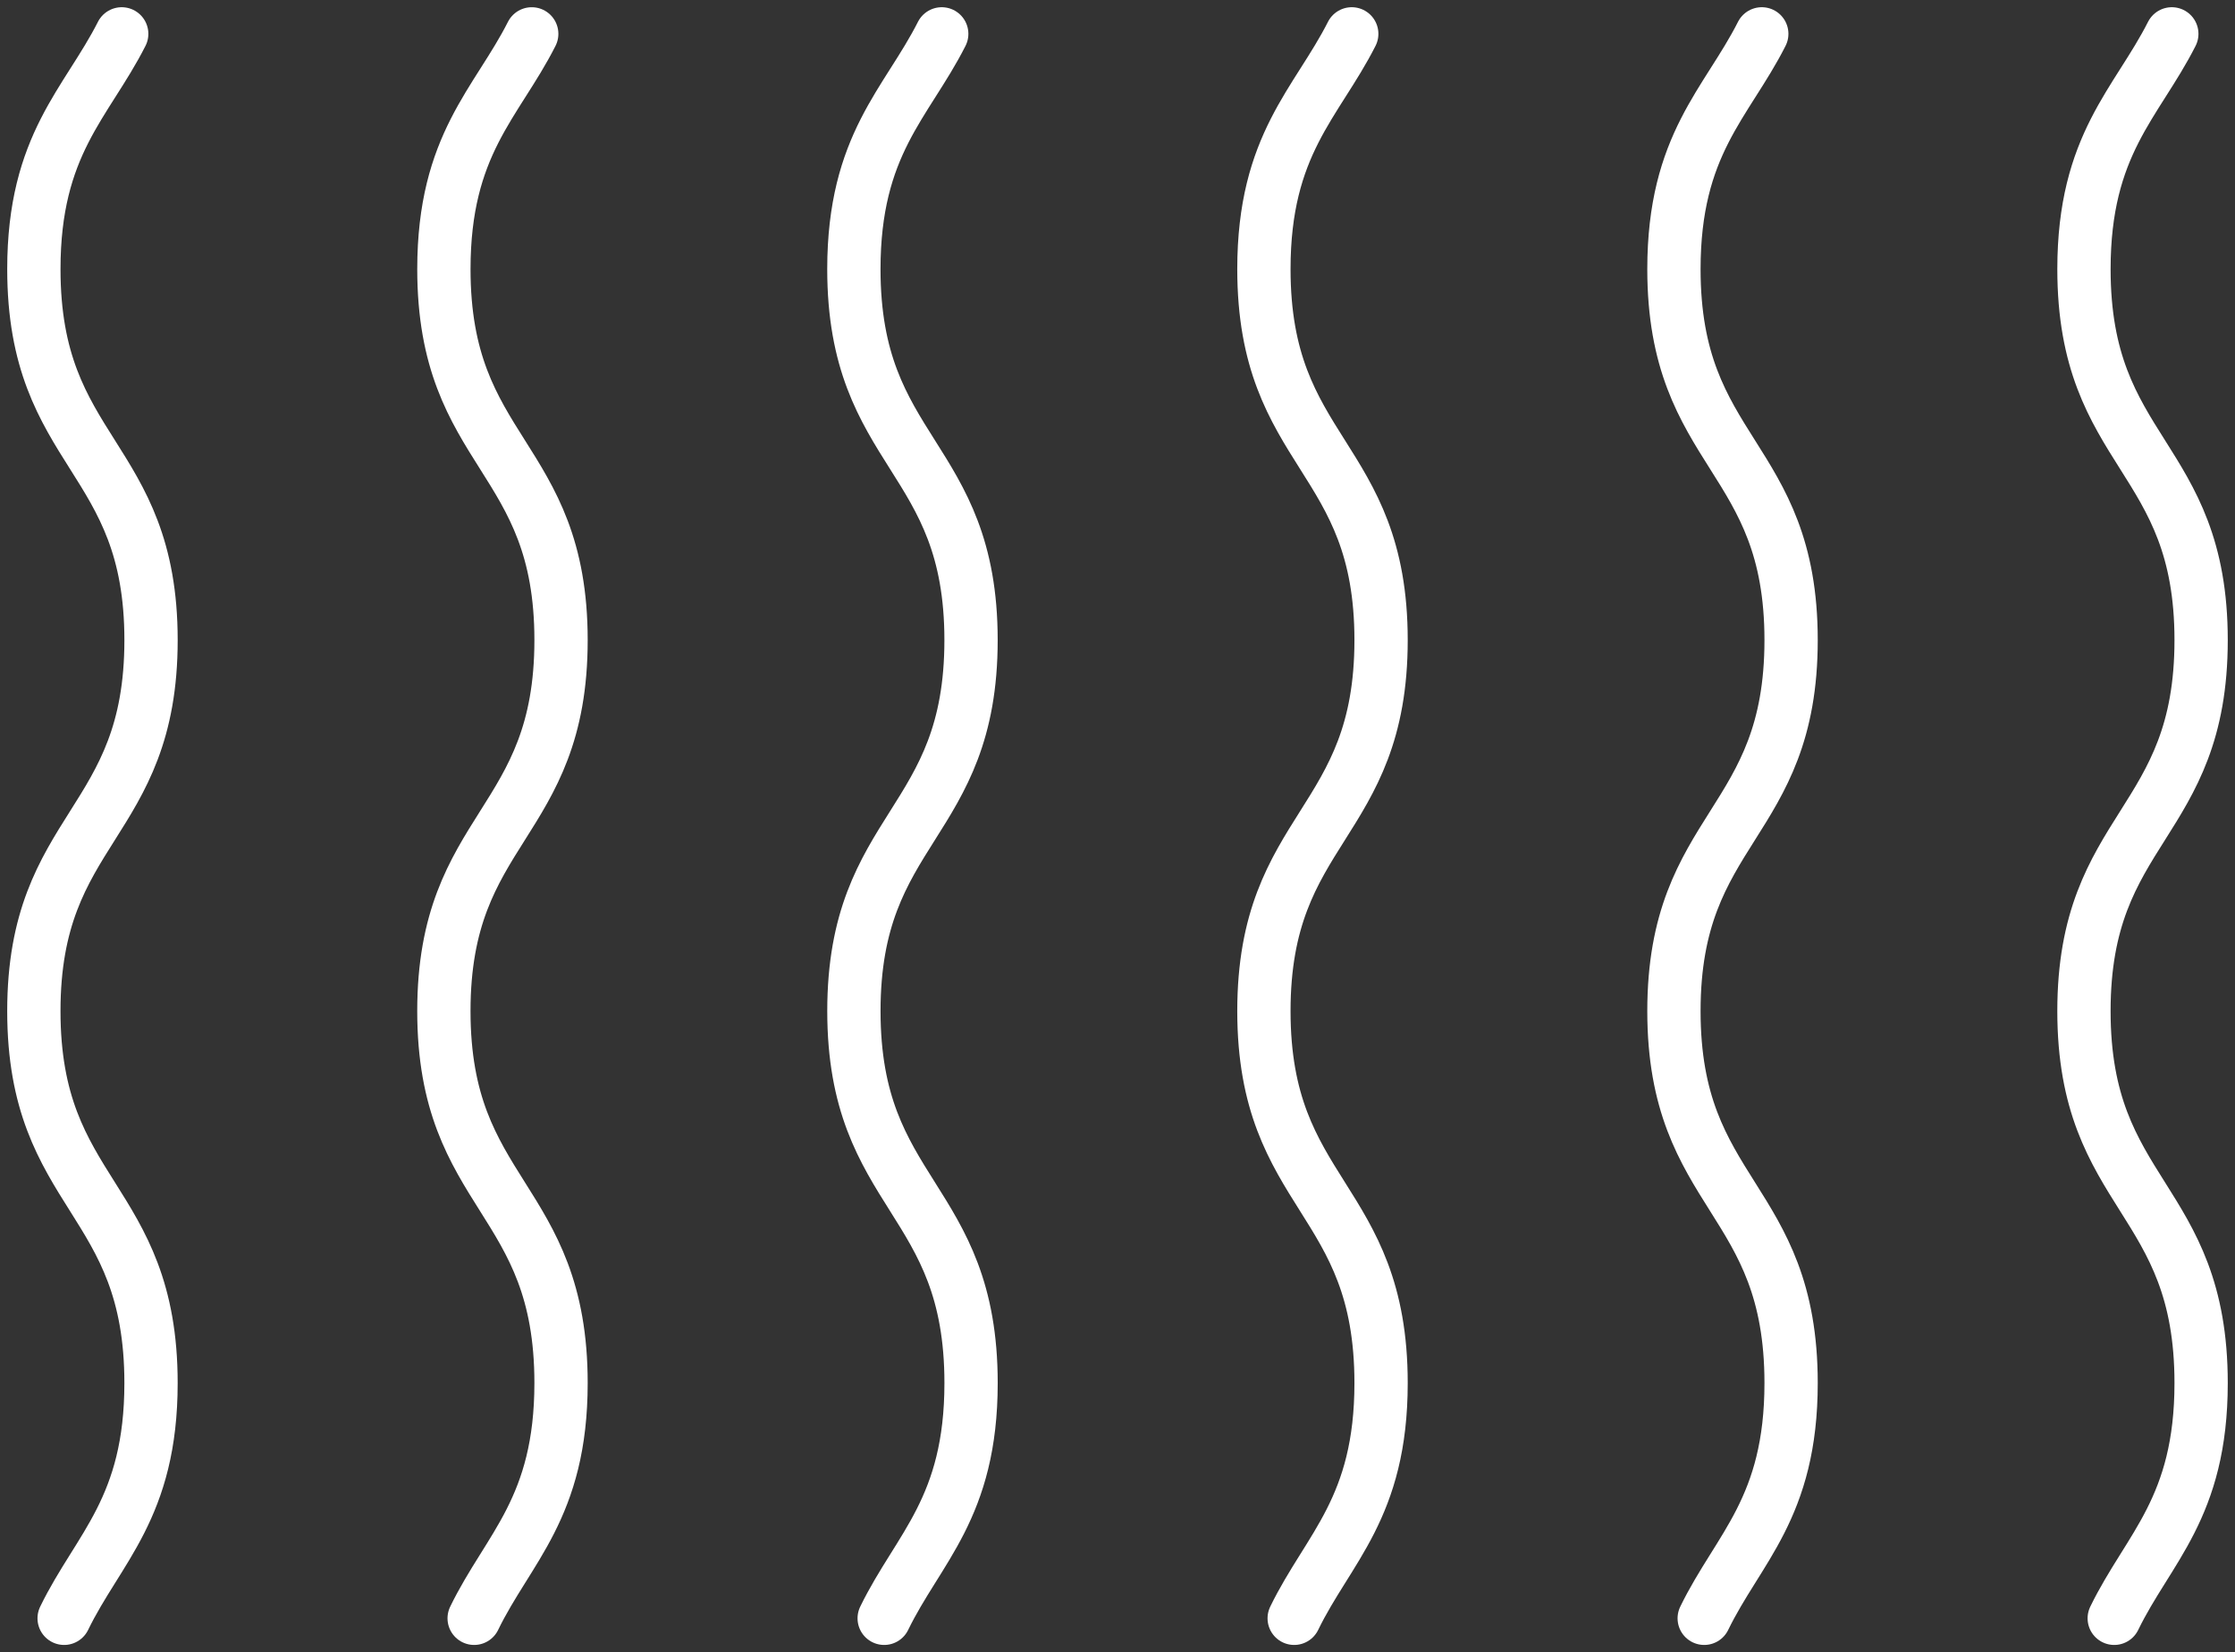
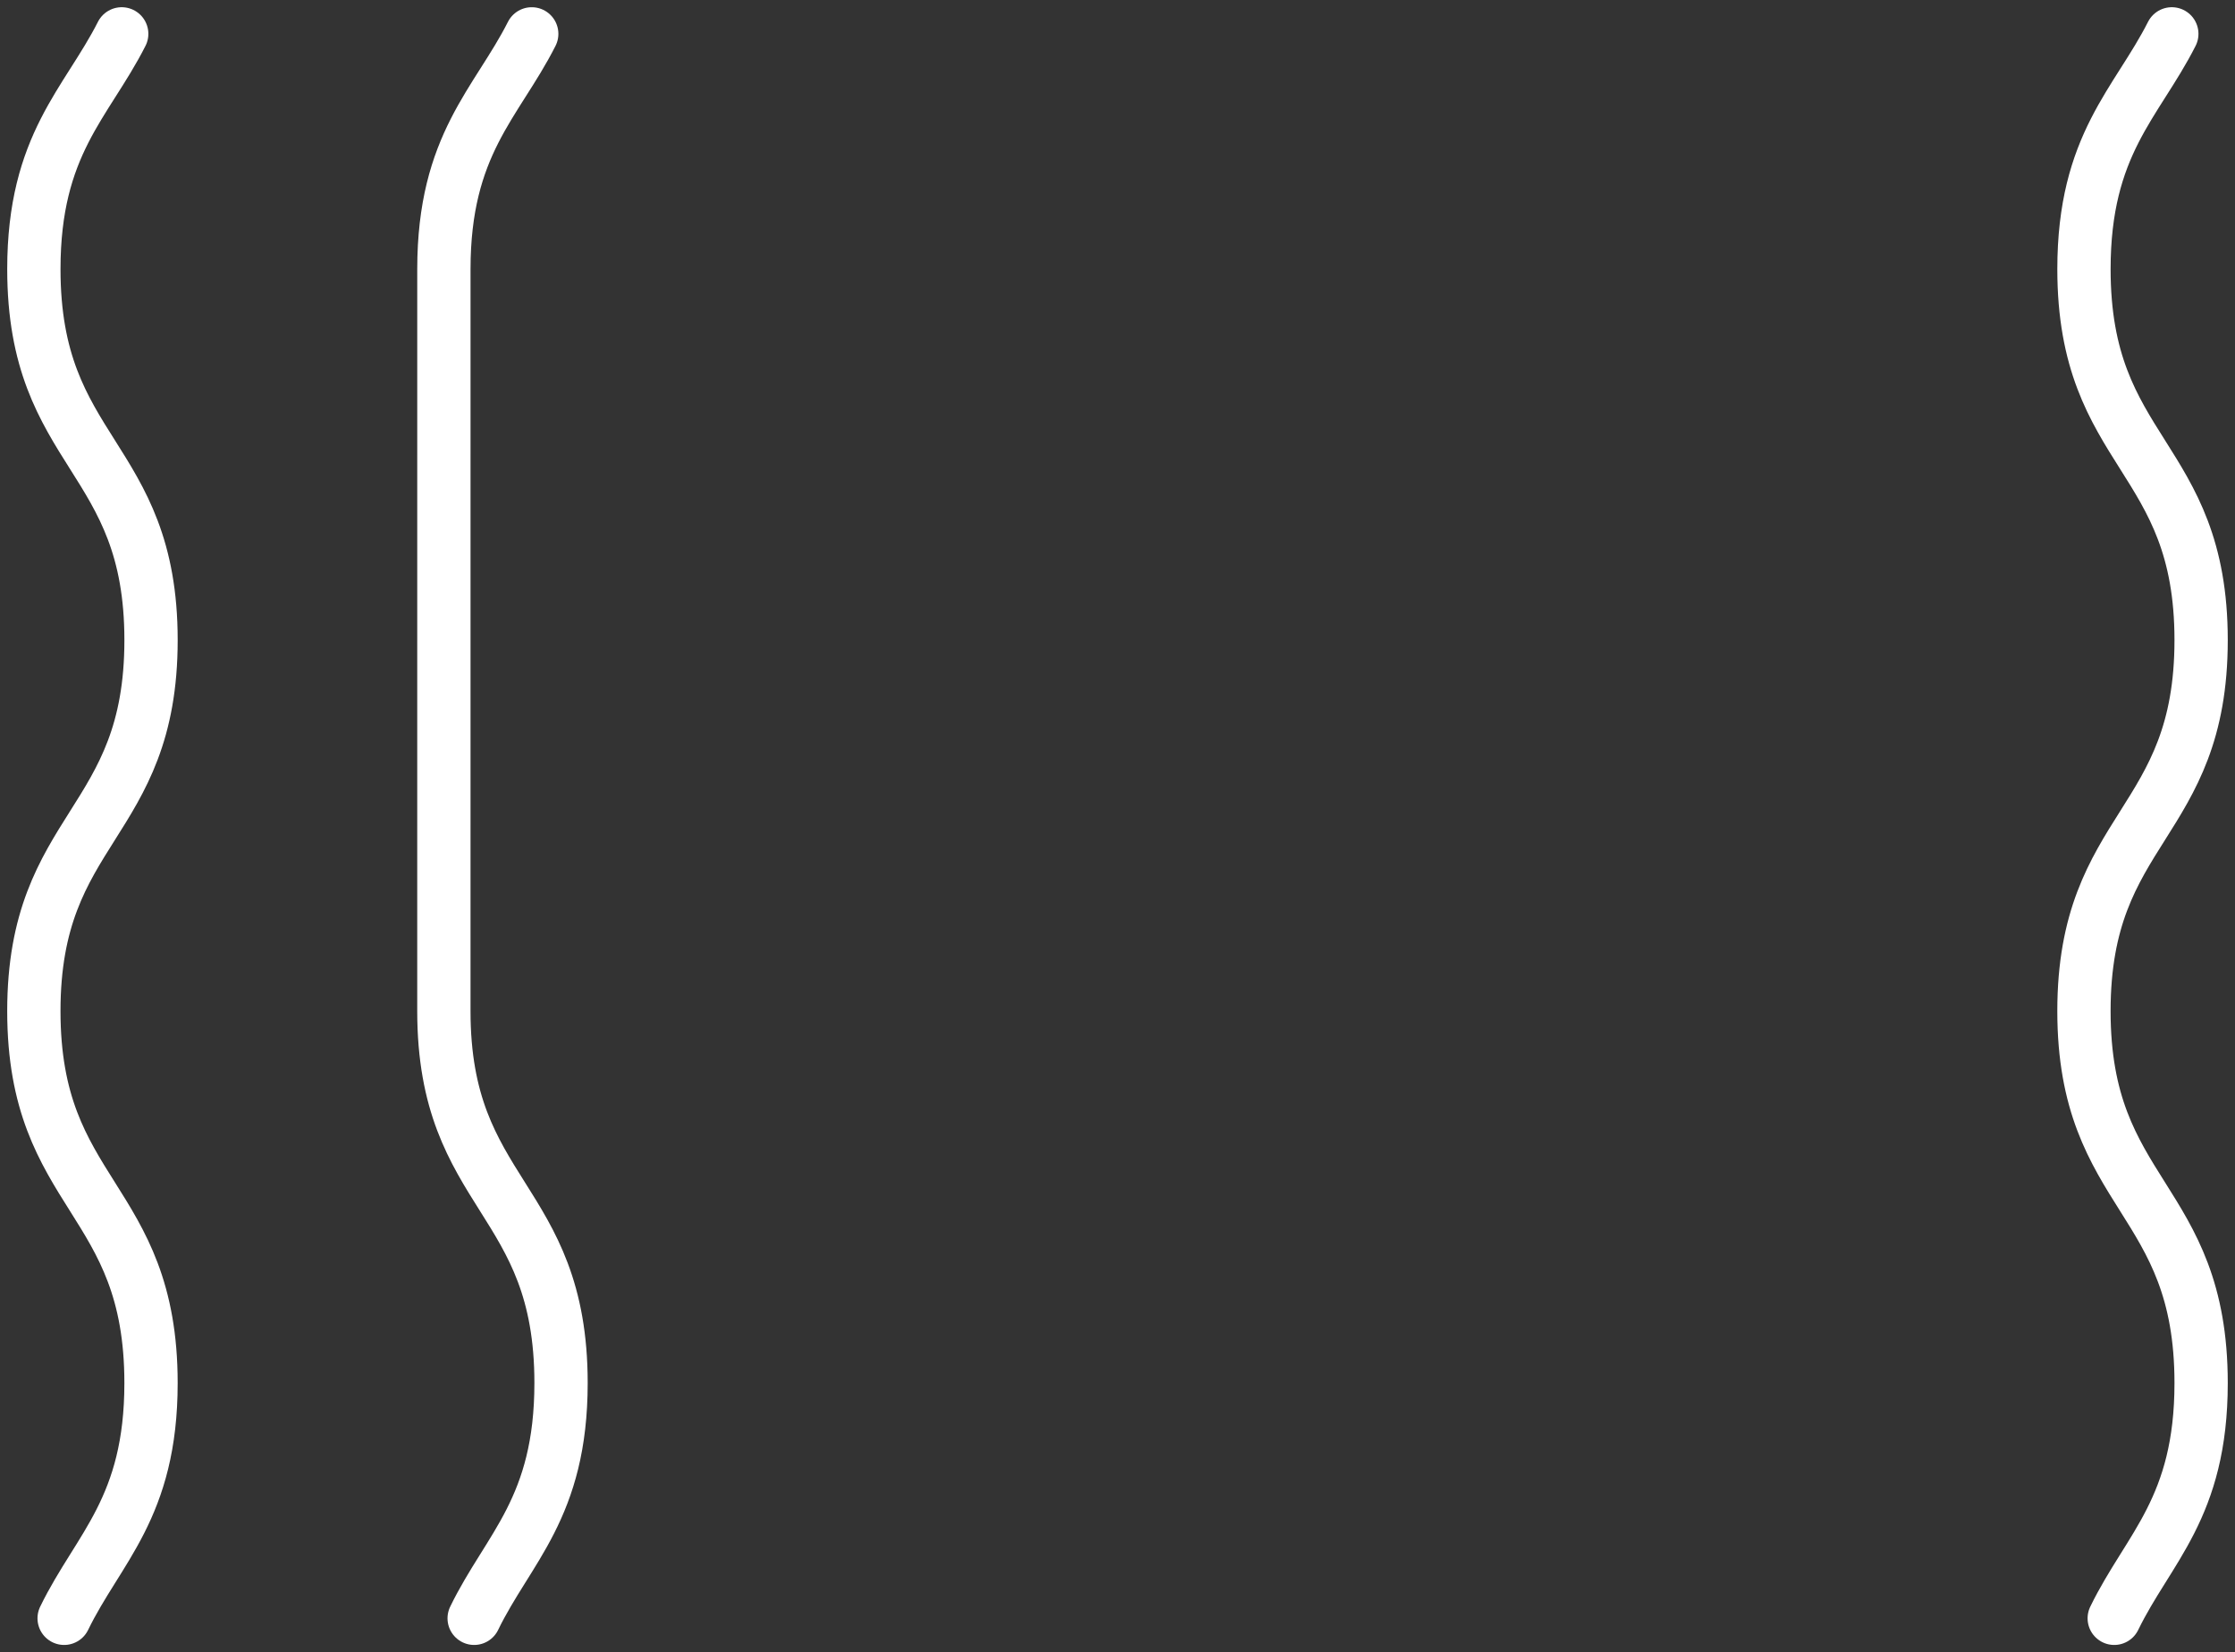
<svg xmlns="http://www.w3.org/2000/svg" id="Gruppe_327" data-name="Gruppe 327" width="167.763" height="124.022" viewBox="0 0 167.763 124.022">
  <rect x="0" y="0" width="167.763" height="124.022" fill="#333333" stroke="none" />
  <defs>
    <clipPath id="clip-path">
      <rect id="Rechteck_63" data-name="Rechteck 63" width="167.763" height="124.022" fill="none" stroke="#fff" stroke-width="4" />
    </clipPath>
  </defs>
  <g id="Gruppe_326" data-name="Gruppe 326" transform="translate(0 0)" clip-path="url(#clip-path)">
    <path id="Pfad_216" data-name="Pfad 216" d="M2.772,119.439c2.567-5.277,6.522-8.281,6.522-17.661,0-14-8.795-14-8.795-27.92S9.295,59.934,9.295,46.009.5,32.085.5,18.161C.5,8.781,4.455,5.706,7.094.5" transform="translate(2.042 2.042)" fill="none" stroke="#fff" stroke-linecap="round" stroke-linejoin="round" stroke-width="4" />
-     <path id="Pfad_217" data-name="Pfad 217" d="M8.826,119.439c2.562-5.277,6.522-8.281,6.522-17.661,0-14-8.795-14-8.795-27.92s8.795-13.924,8.795-27.849S6.554,32.085,6.554,18.161c0-9.379,3.96-12.455,6.594-17.661" transform="translate(26.765 2.042)" fill="none" stroke="#fff" stroke-linecap="round" stroke-linejoin="round" stroke-width="4" />
-     <path id="Pfad_218" data-name="Pfad 218" d="M14.88,119.439c2.567-5.277,6.522-8.281,6.522-17.661,0-14-8.795-14-8.795-27.92S21.4,59.934,21.4,46.009s-8.795-13.924-8.795-27.849C12.608,8.781,16.568,5.706,19.2.5" transform="translate(51.488 2.042)" fill="none" stroke="#fff" stroke-linecap="round" stroke-linejoin="round" stroke-width="4" />
-     <path id="Pfad_219" data-name="Pfad 219" d="M20.934,119.439c2.567-5.277,6.522-8.281,6.522-17.661,0-14-8.795-14-8.795-27.92s8.795-13.924,8.795-27.849-8.795-13.924-8.795-27.849c0-9.379,3.955-12.455,6.594-17.661" transform="translate(76.21 2.042)" fill="none" stroke="#fff" stroke-linecap="round" stroke-linejoin="round" stroke-width="4" />
-     <path id="Pfad_220" data-name="Pfad 220" d="M26.988,119.439c2.567-5.277,6.522-8.281,6.522-17.661,0-14-8.795-14-8.795-27.92s8.795-13.924,8.795-27.849-8.795-13.924-8.795-27.849c0-9.379,3.96-12.455,6.594-17.661" transform="translate(100.933 2.042)" fill="none" stroke="#fff" stroke-linecap="round" stroke-linejoin="round" stroke-width="4" />
+     <path id="Pfad_217" data-name="Pfad 217" d="M8.826,119.439c2.562-5.277,6.522-8.281,6.522-17.661,0-14-8.795-14-8.795-27.92S6.554,32.085,6.554,18.161c0-9.379,3.96-12.455,6.594-17.661" transform="translate(26.765 2.042)" fill="none" stroke="#fff" stroke-linecap="round" stroke-linejoin="round" stroke-width="4" />
    <path id="Pfad_221" data-name="Pfad 221" d="M33.042,119.439c2.567-5.277,6.522-8.281,6.522-17.661,0-14-8.795-14-8.795-27.92s8.795-13.924,8.795-27.849S30.77,32.085,30.77,18.161C30.77,8.781,34.73,5.706,37.364.5" transform="translate(125.656 2.042)" fill="none" stroke="#fff" stroke-linecap="round" stroke-linejoin="round" stroke-width="4" />
  </g>
</svg>